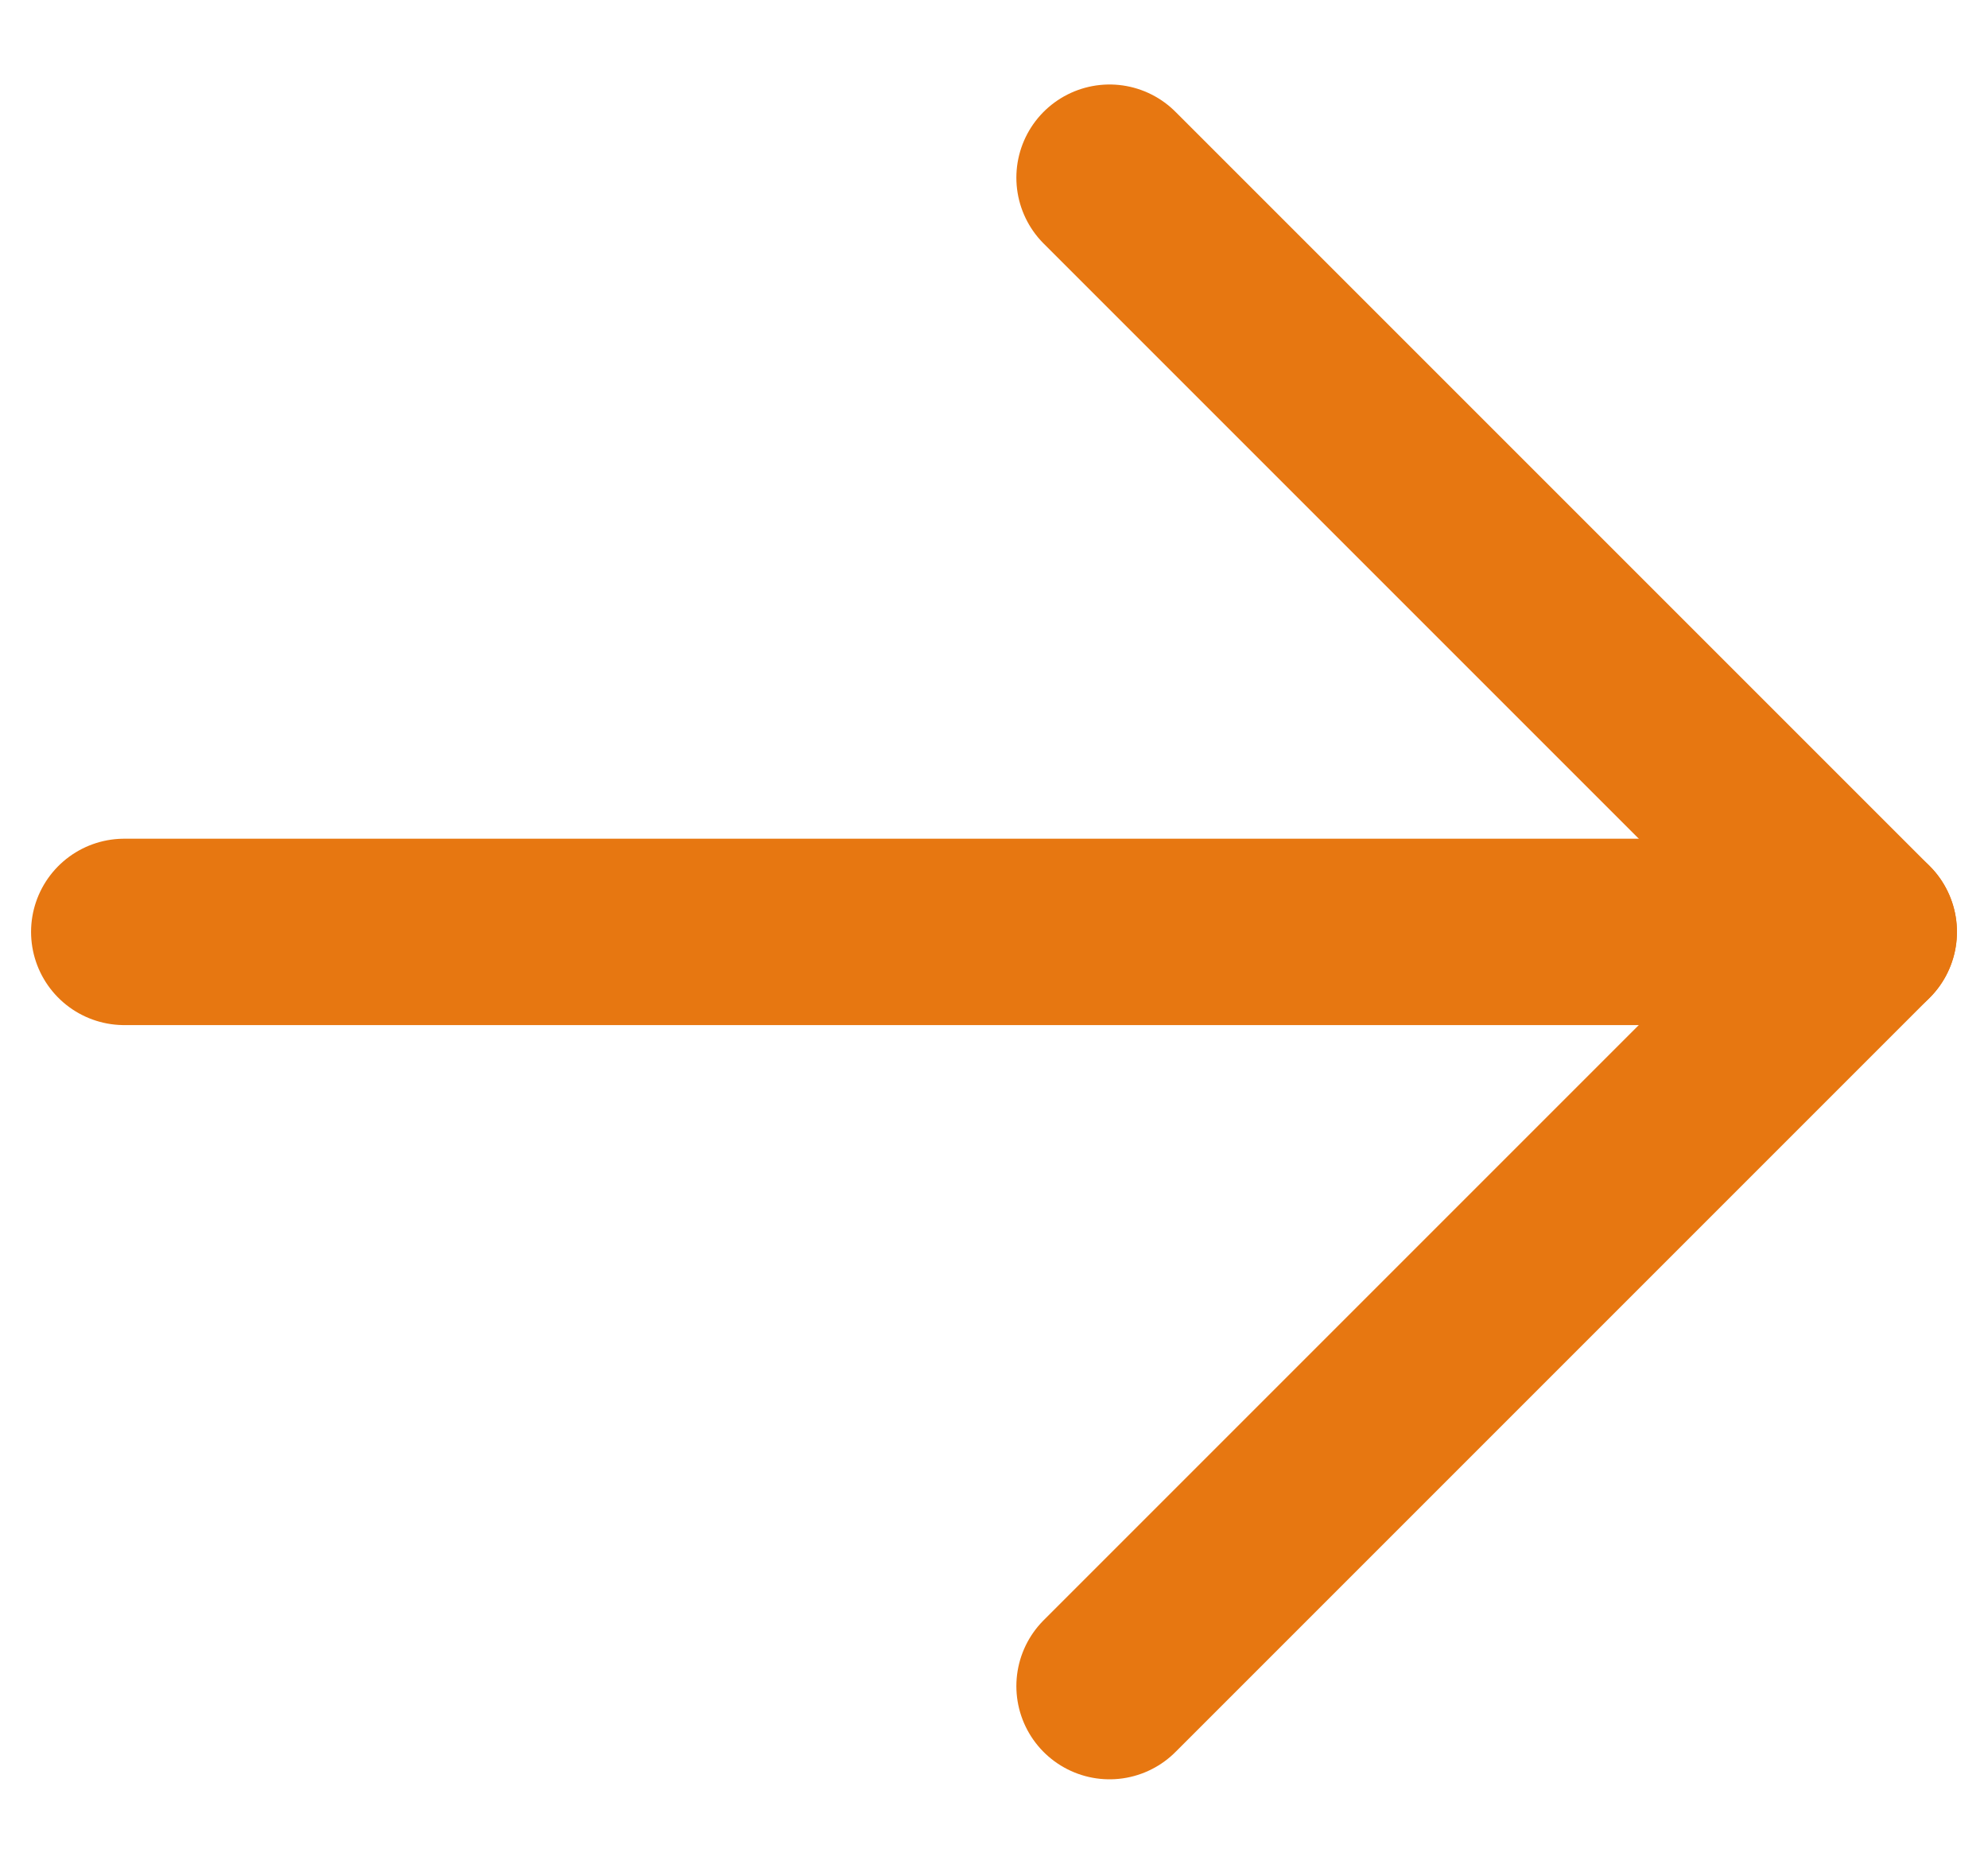
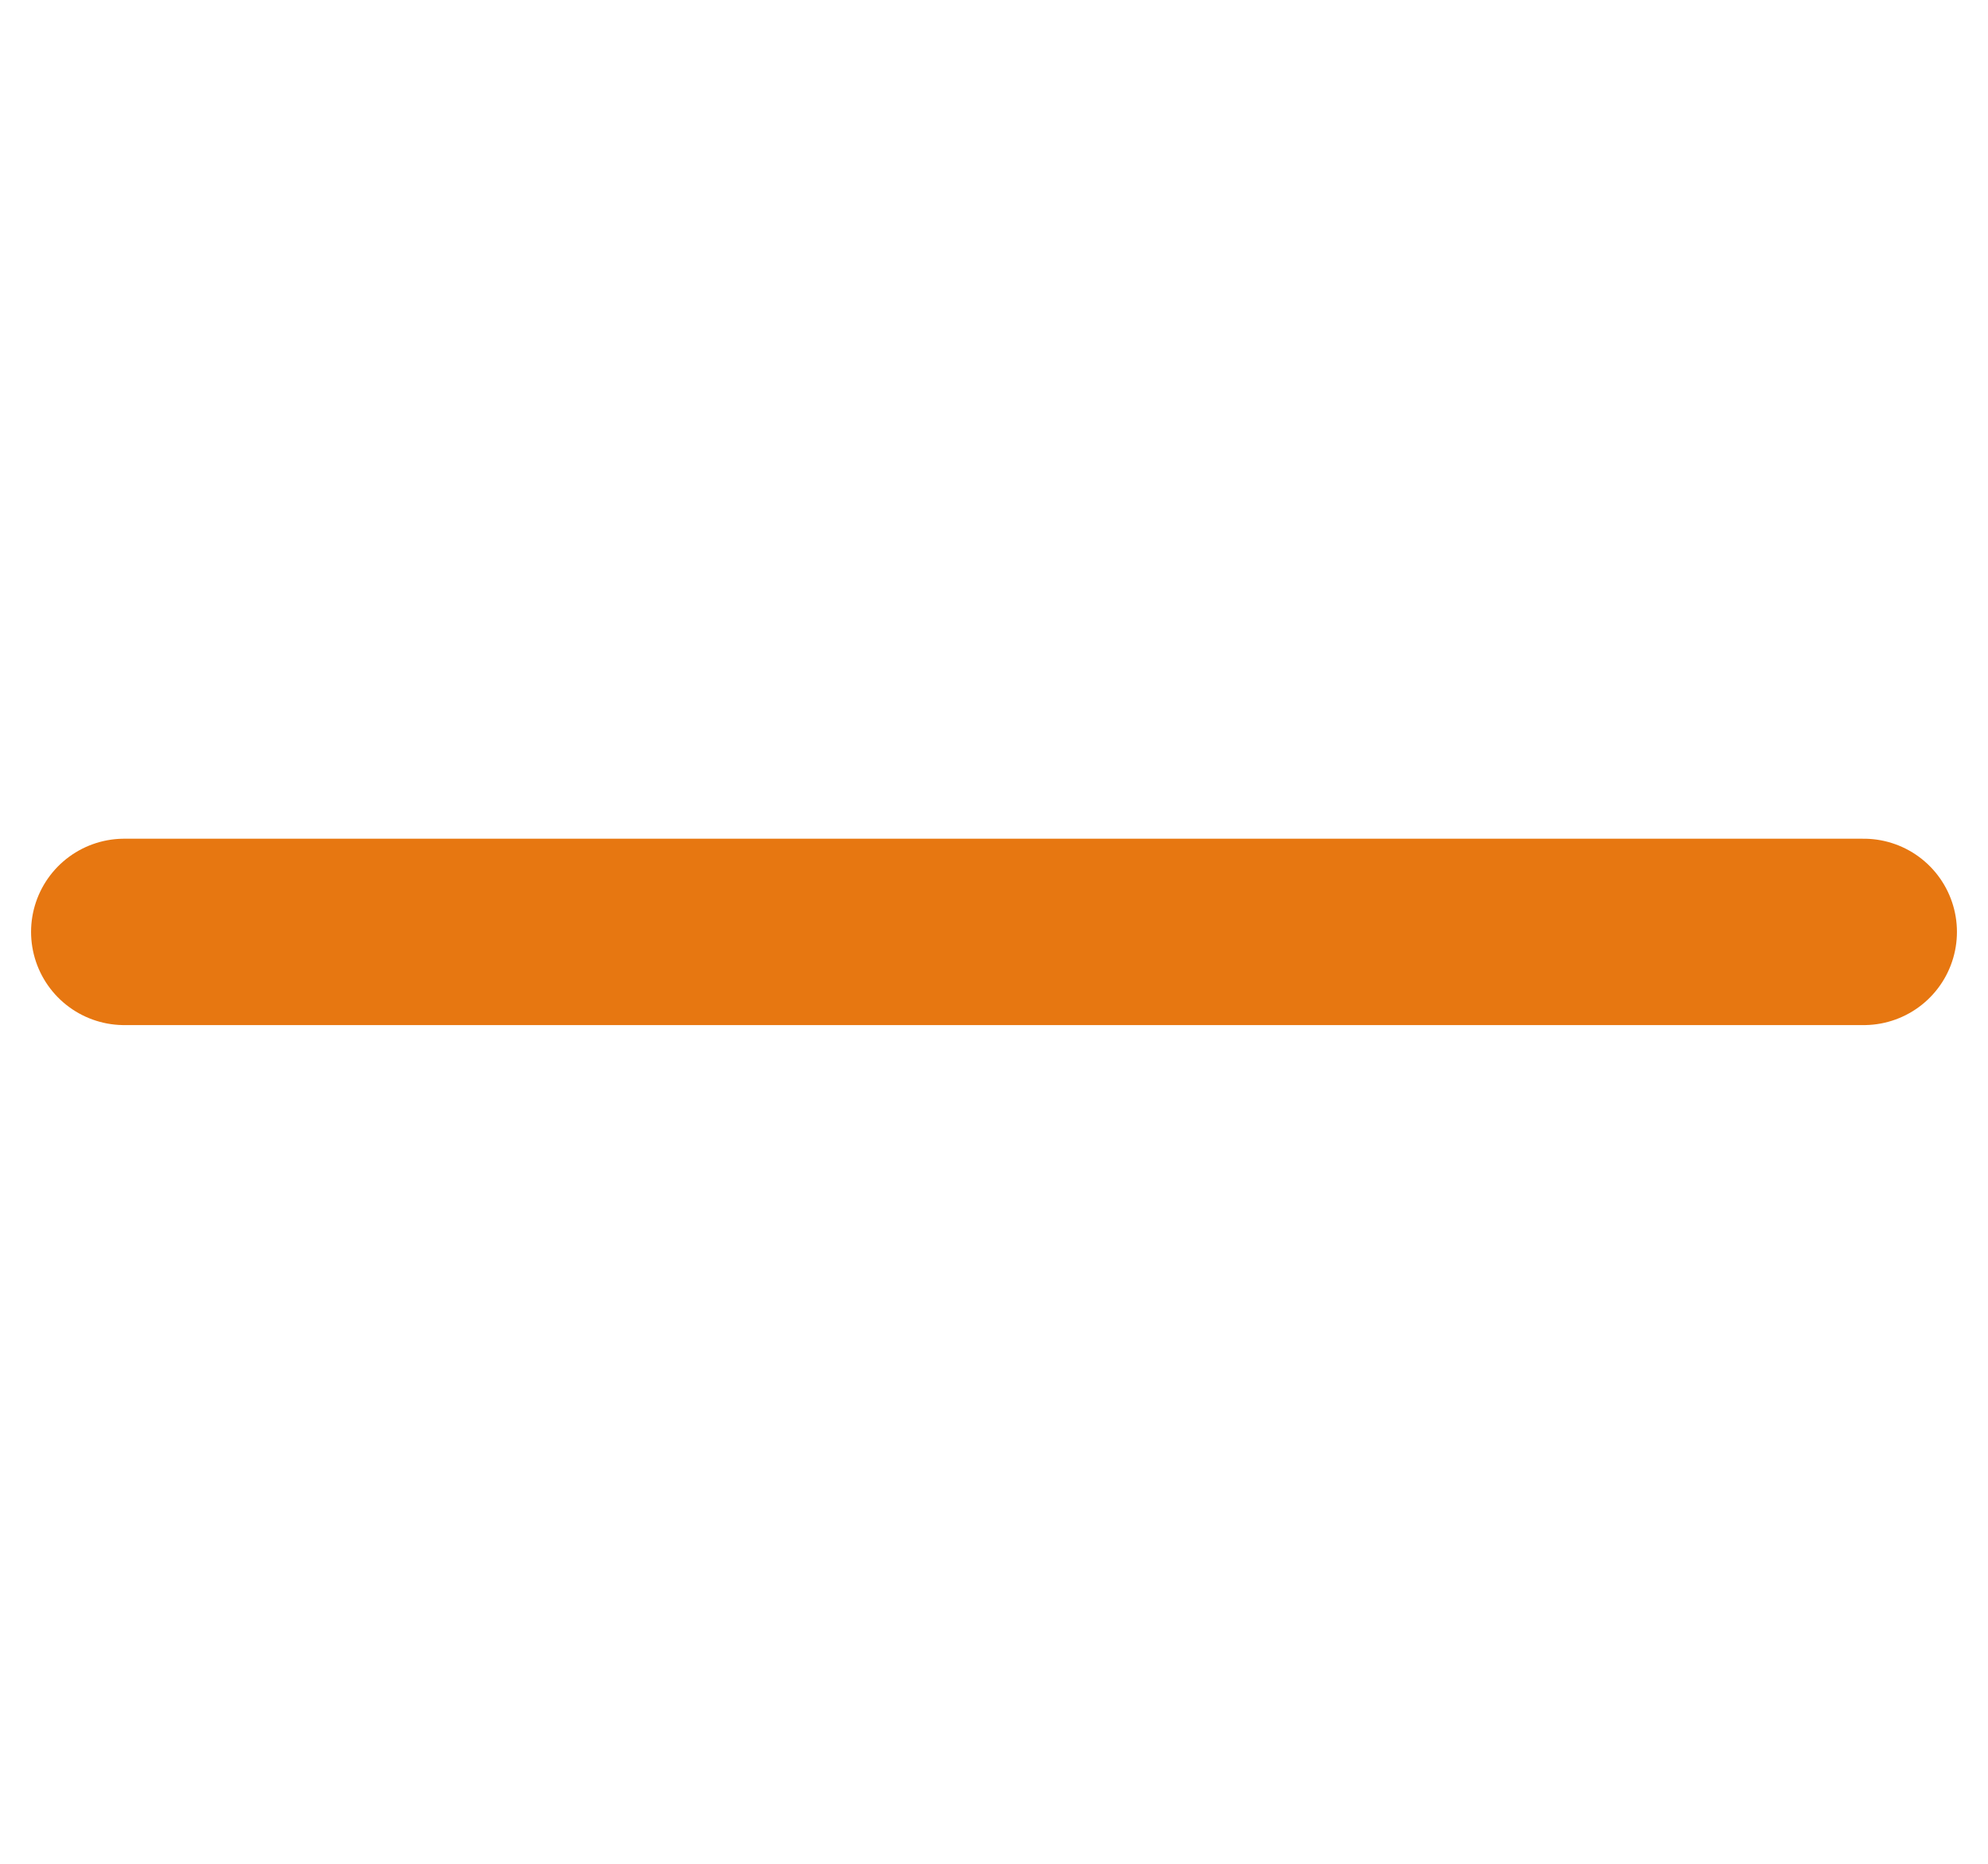
<svg xmlns="http://www.w3.org/2000/svg" width="16" height="15" viewBox="0 0 16 15" fill="none">
-   <path d="M8.93 1.43L15 7.5L8.93 13.57" stroke="#E77711" stroke-width="1.5" stroke-miterlimit="10" stroke-linecap="round" stroke-linejoin="round" />
  <path d="M1 7.5H15" stroke="#E77711" stroke-width="1.5" stroke-miterlimit="10" stroke-linecap="round" stroke-linejoin="round" />
</svg>